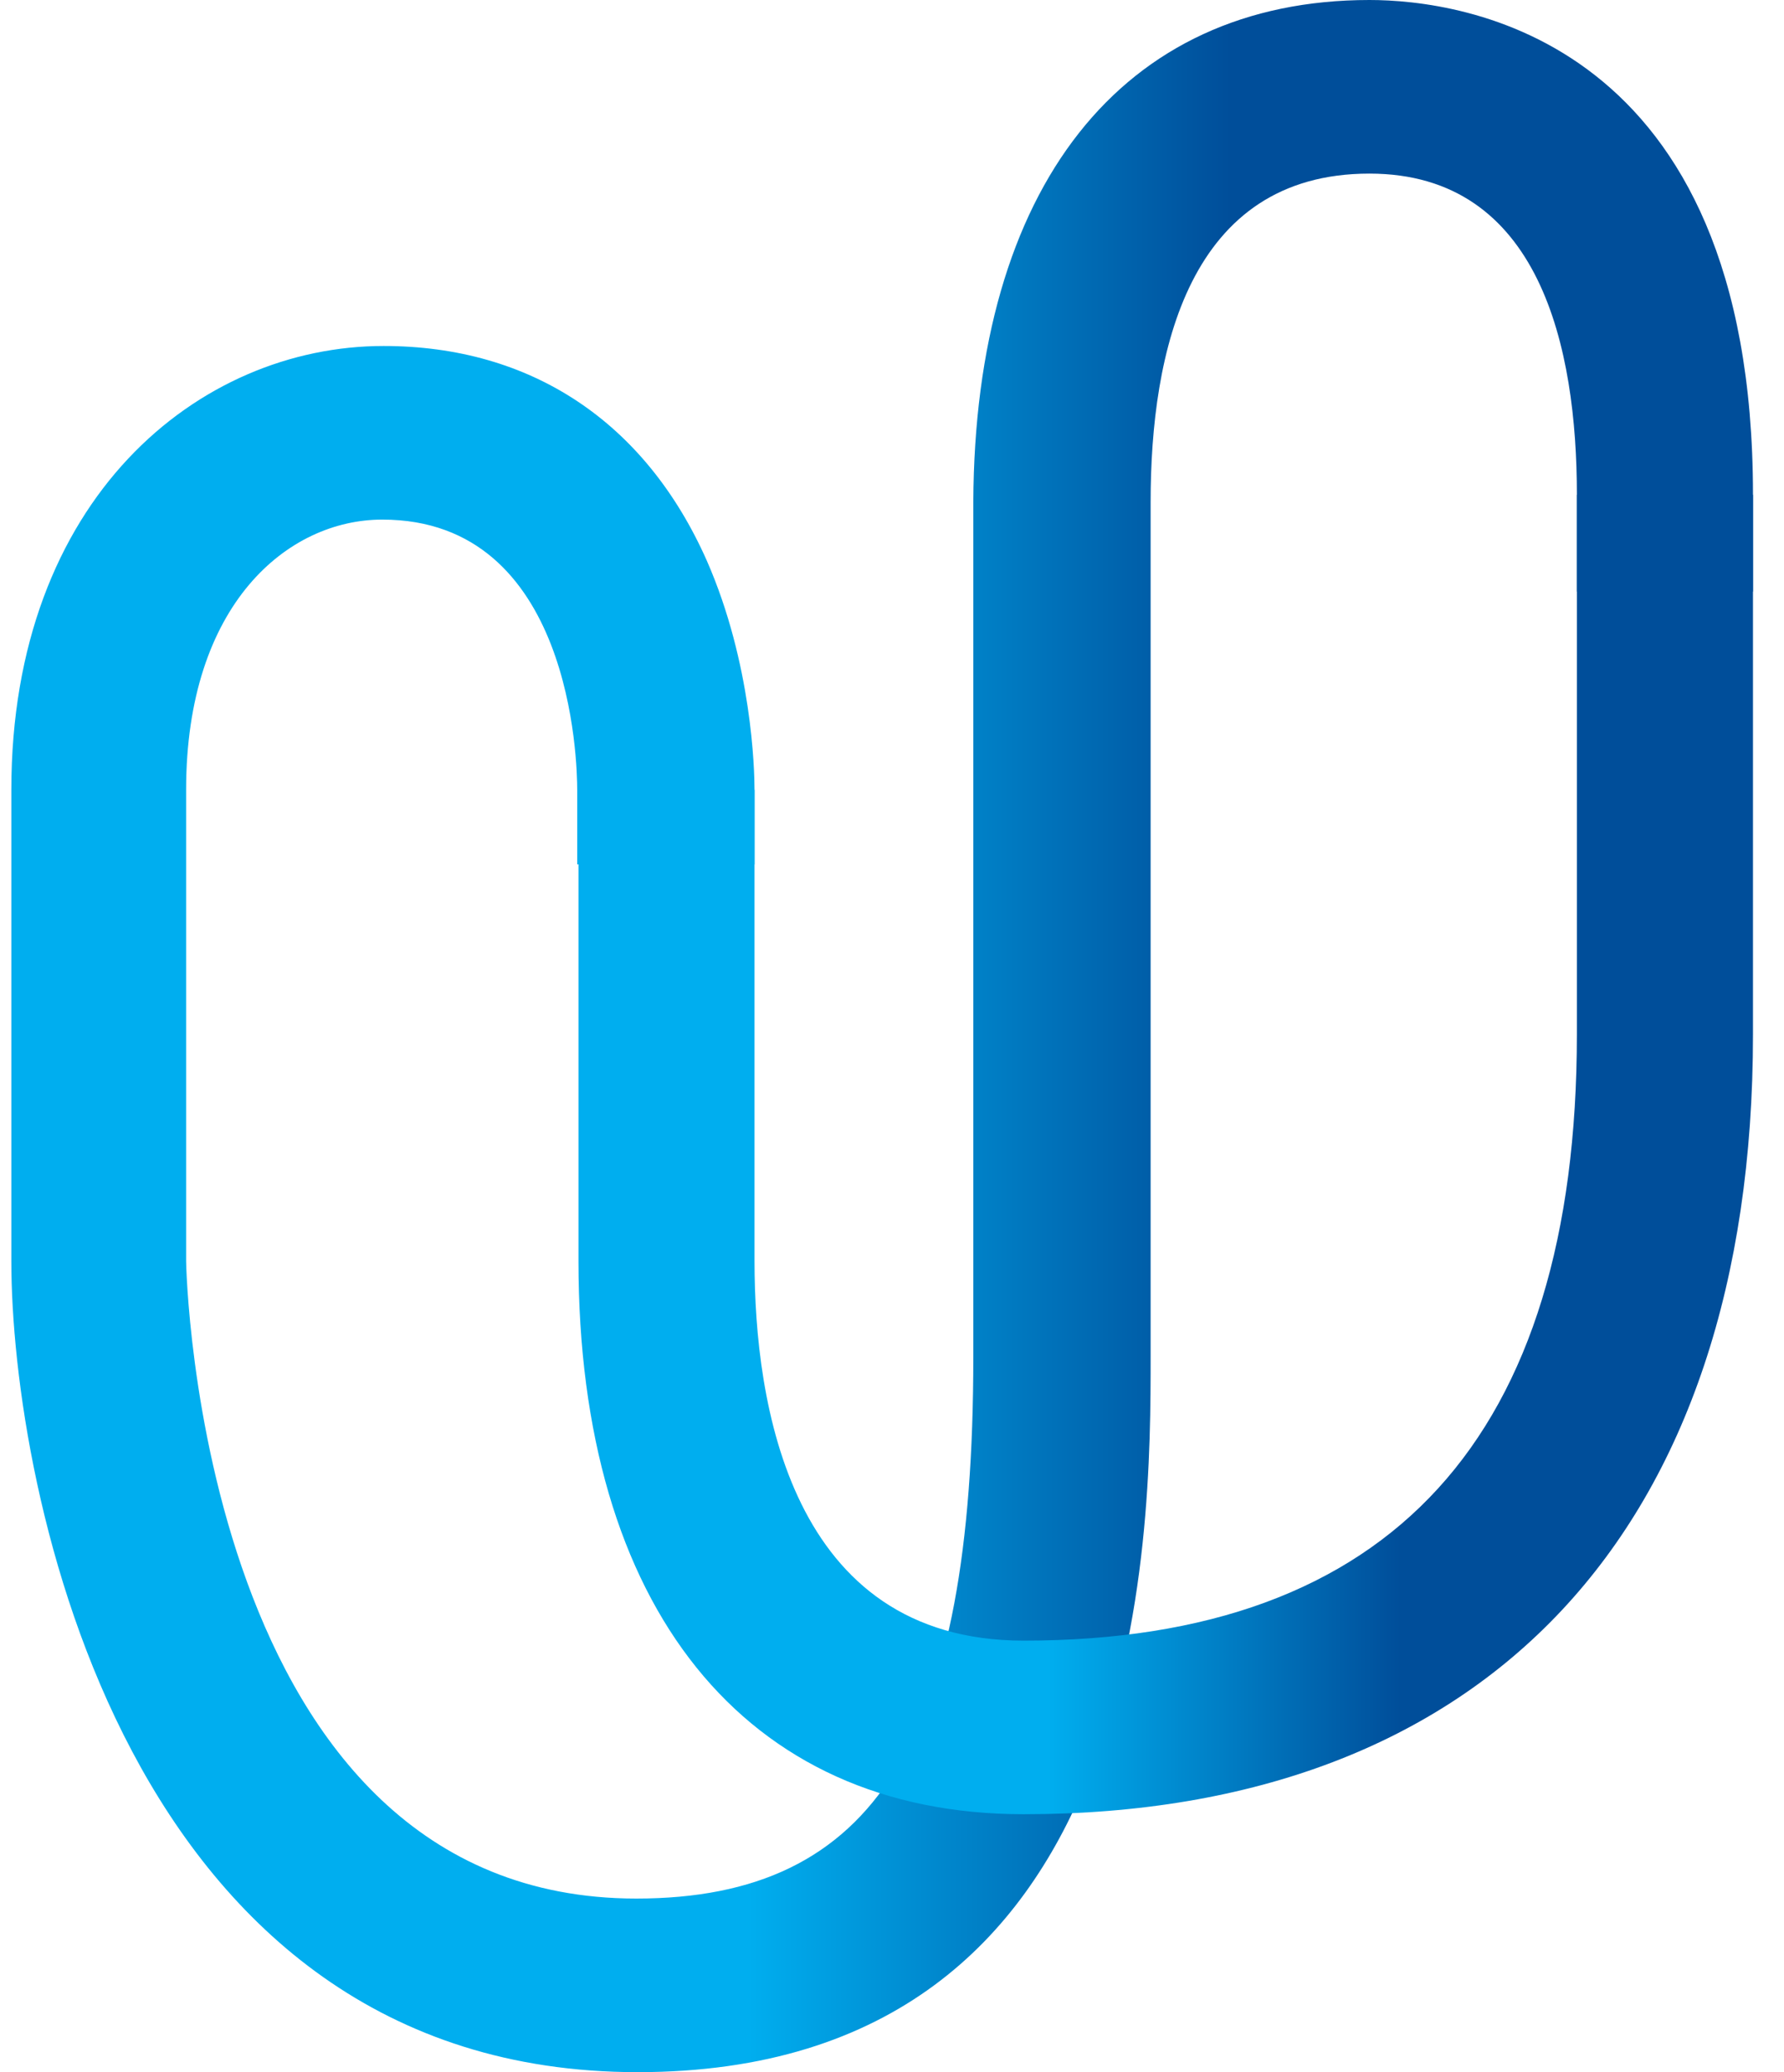
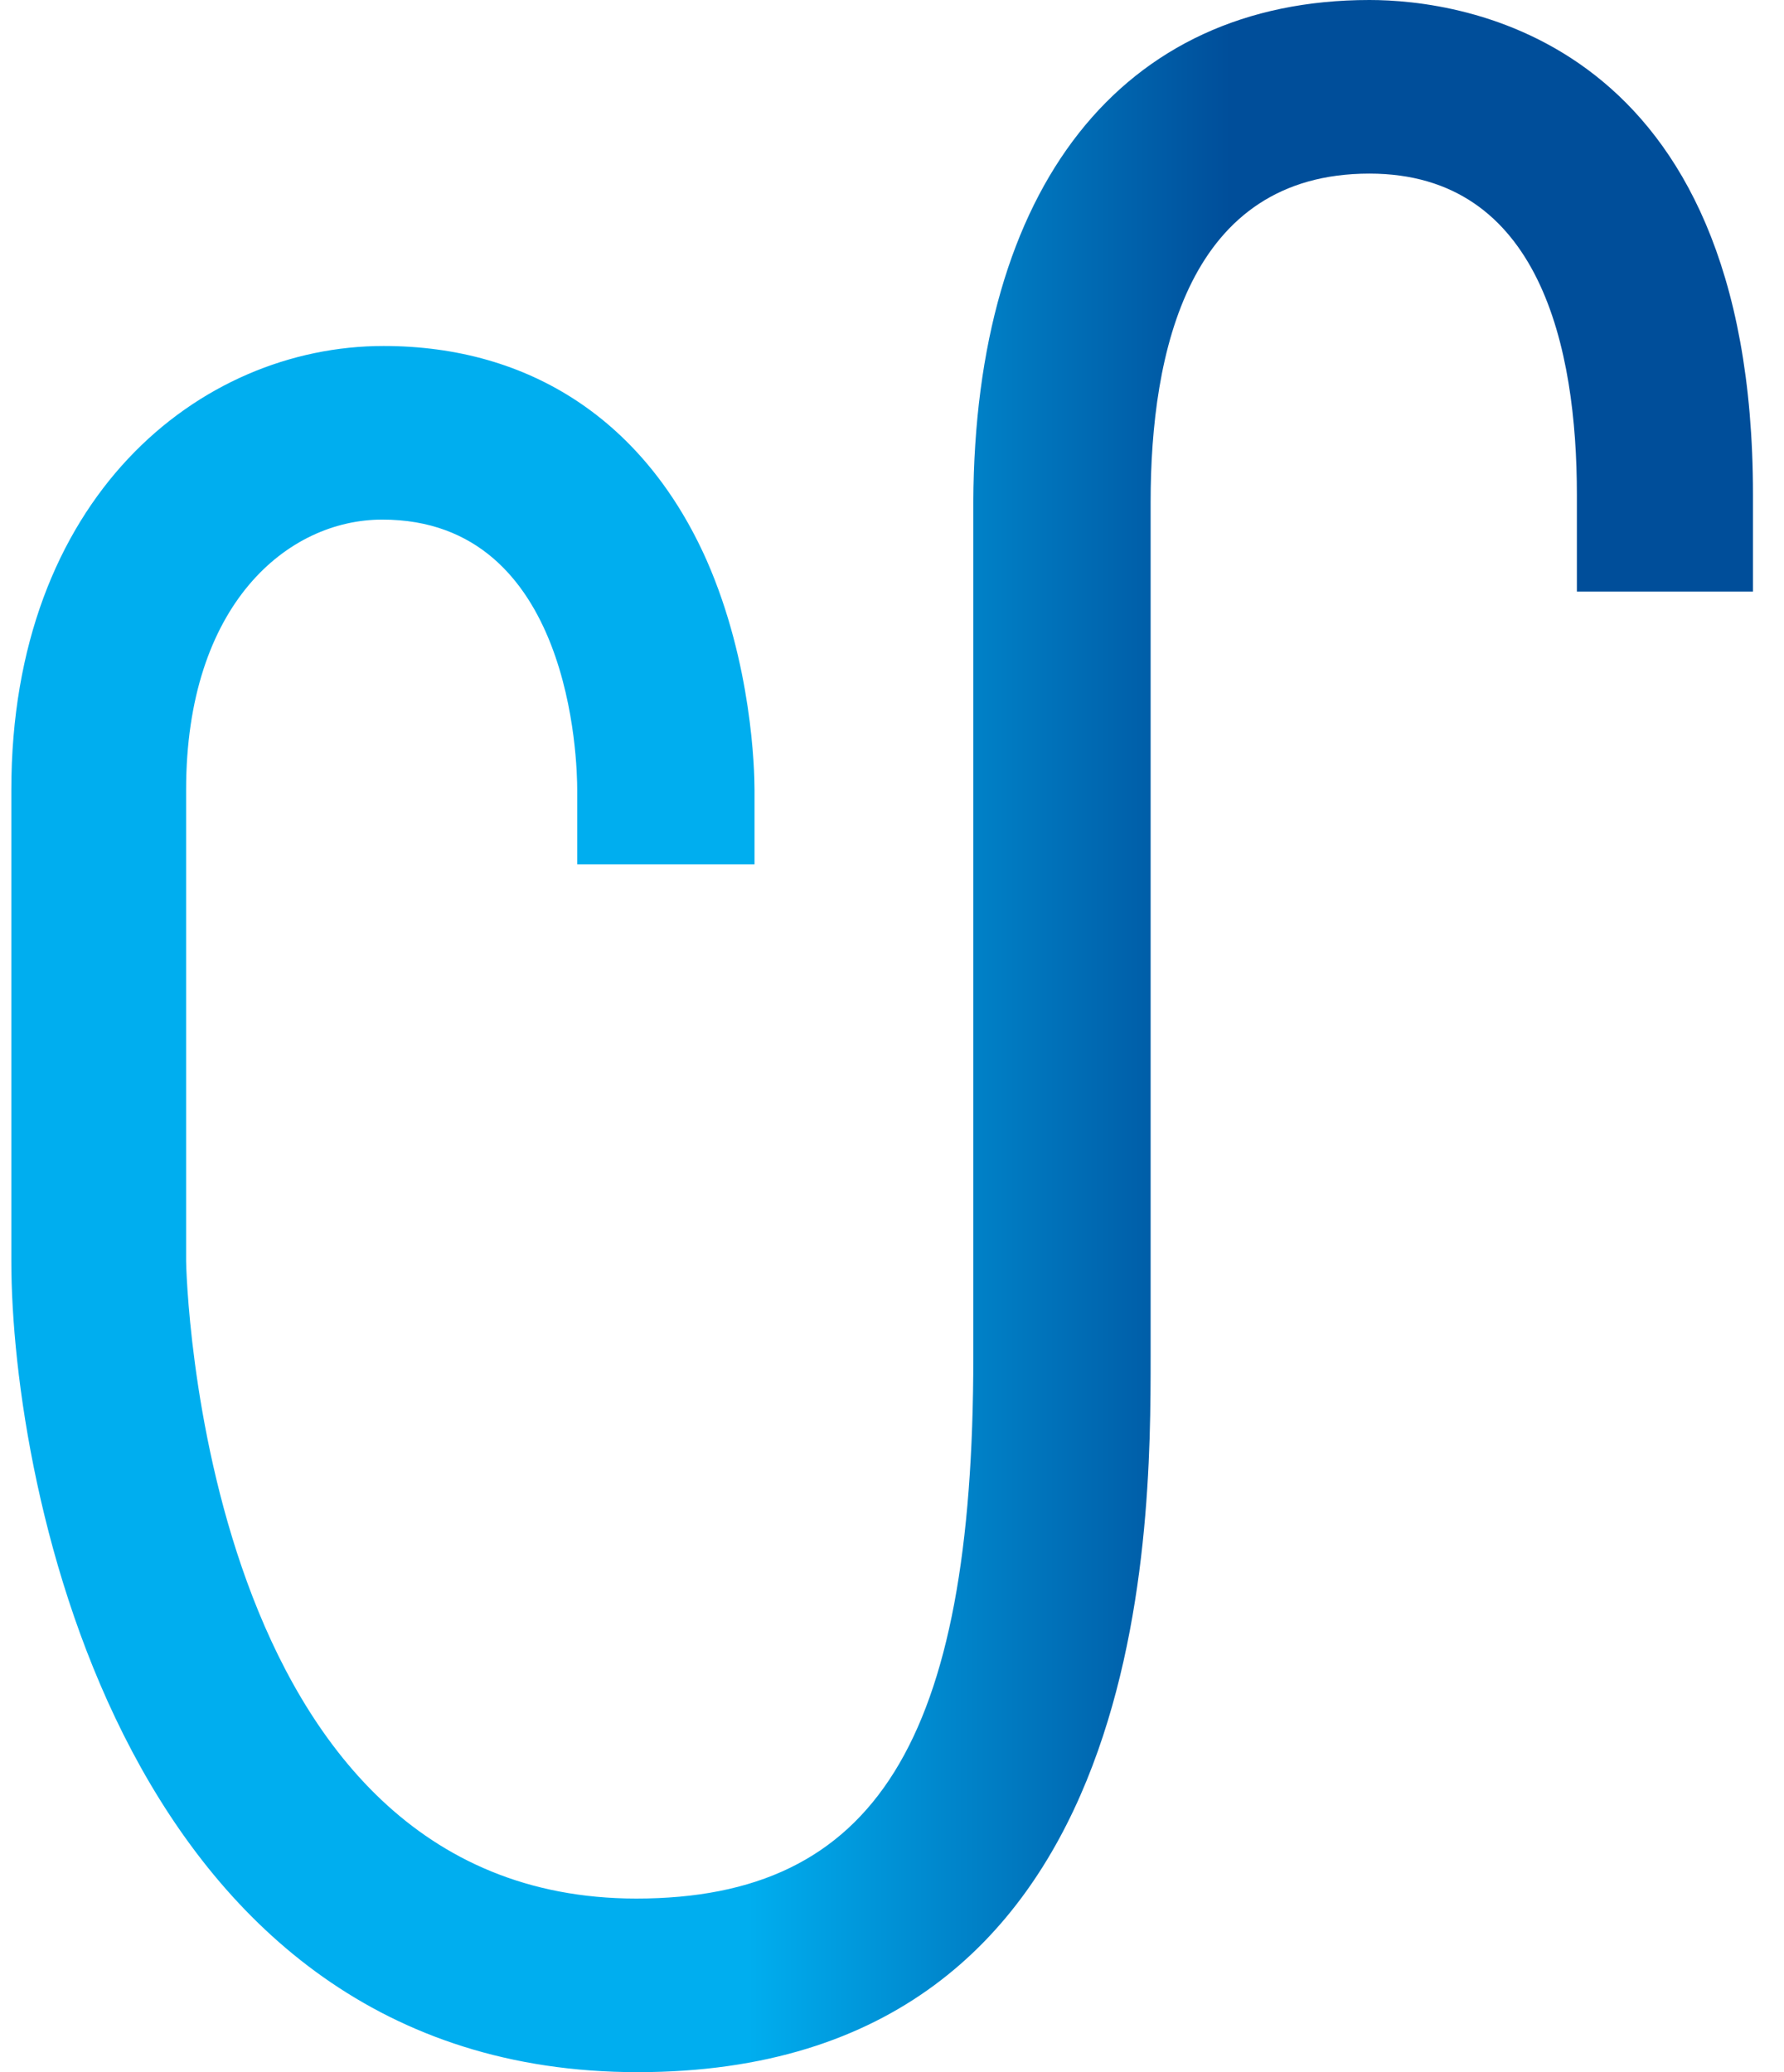
<svg xmlns="http://www.w3.org/2000/svg" width="31" height="36" viewBox="0 0 31 36" fill="none">
  <path d="M11.079 36C2.164 36 0.197 25.831 0.197 21.91V13.723C0.197 8.661 3.453 6.011 6.665 6.011C9.222 6.011 11.21 7.325 12.281 9.738C13.067 11.526 13.111 13.379 13.111 13.723V15.016H10.03V13.723C10.03 13.25 9.943 9.027 6.643 9.027C5.004 9.027 3.234 10.492 3.234 13.723V21.91C3.234 22.018 3.453 32.984 11.057 32.984C15.209 32.984 16.913 30.248 16.913 23.569V8.725C16.935 3.253 19.491 0 23.796 0C25.369 0 30.461 0.625 30.461 8.596V10.277H27.401V8.596C27.401 6.054 26.768 3.016 23.796 3.016C20.65 3.016 19.994 6.118 19.994 8.725V23.569C19.994 26.65 19.994 36 11.079 36Z" fill="url(#paint0_linear_1904_4065)" />
-   <path d="M17.787 31.519C12.936 31.519 10.052 27.921 10.052 21.91V13.723H13.111V21.91C13.111 24.366 13.723 28.503 17.787 28.503C24.168 28.503 27.401 24.97 27.401 17.968V8.596H30.461V17.968C30.461 26.585 25.828 31.519 17.787 31.519Z" fill="url(#paint1_linear_1904_4065)" />
  <defs>
    <linearGradient id="paint0_linear_1904_4065" x1="0.197" y1="18" x2="30.459" y2="18" gradientUnits="userSpaceOnUse">
      <stop offset="0.423" stop-color="#00AEEF" />
      <stop offset="0.7" stop-color="#004E9A" />
    </linearGradient>
    <linearGradient id="paint1_linear_1904_4065" x1="10.04" y1="20.063" x2="30.459" y2="20.063" gradientUnits="userSpaceOnUse">
      <stop offset="0.4" stop-color="#00AEEF" />
      <stop offset="0.7" stop-color="#004E9A" />
    </linearGradient>
  </defs>
</svg>